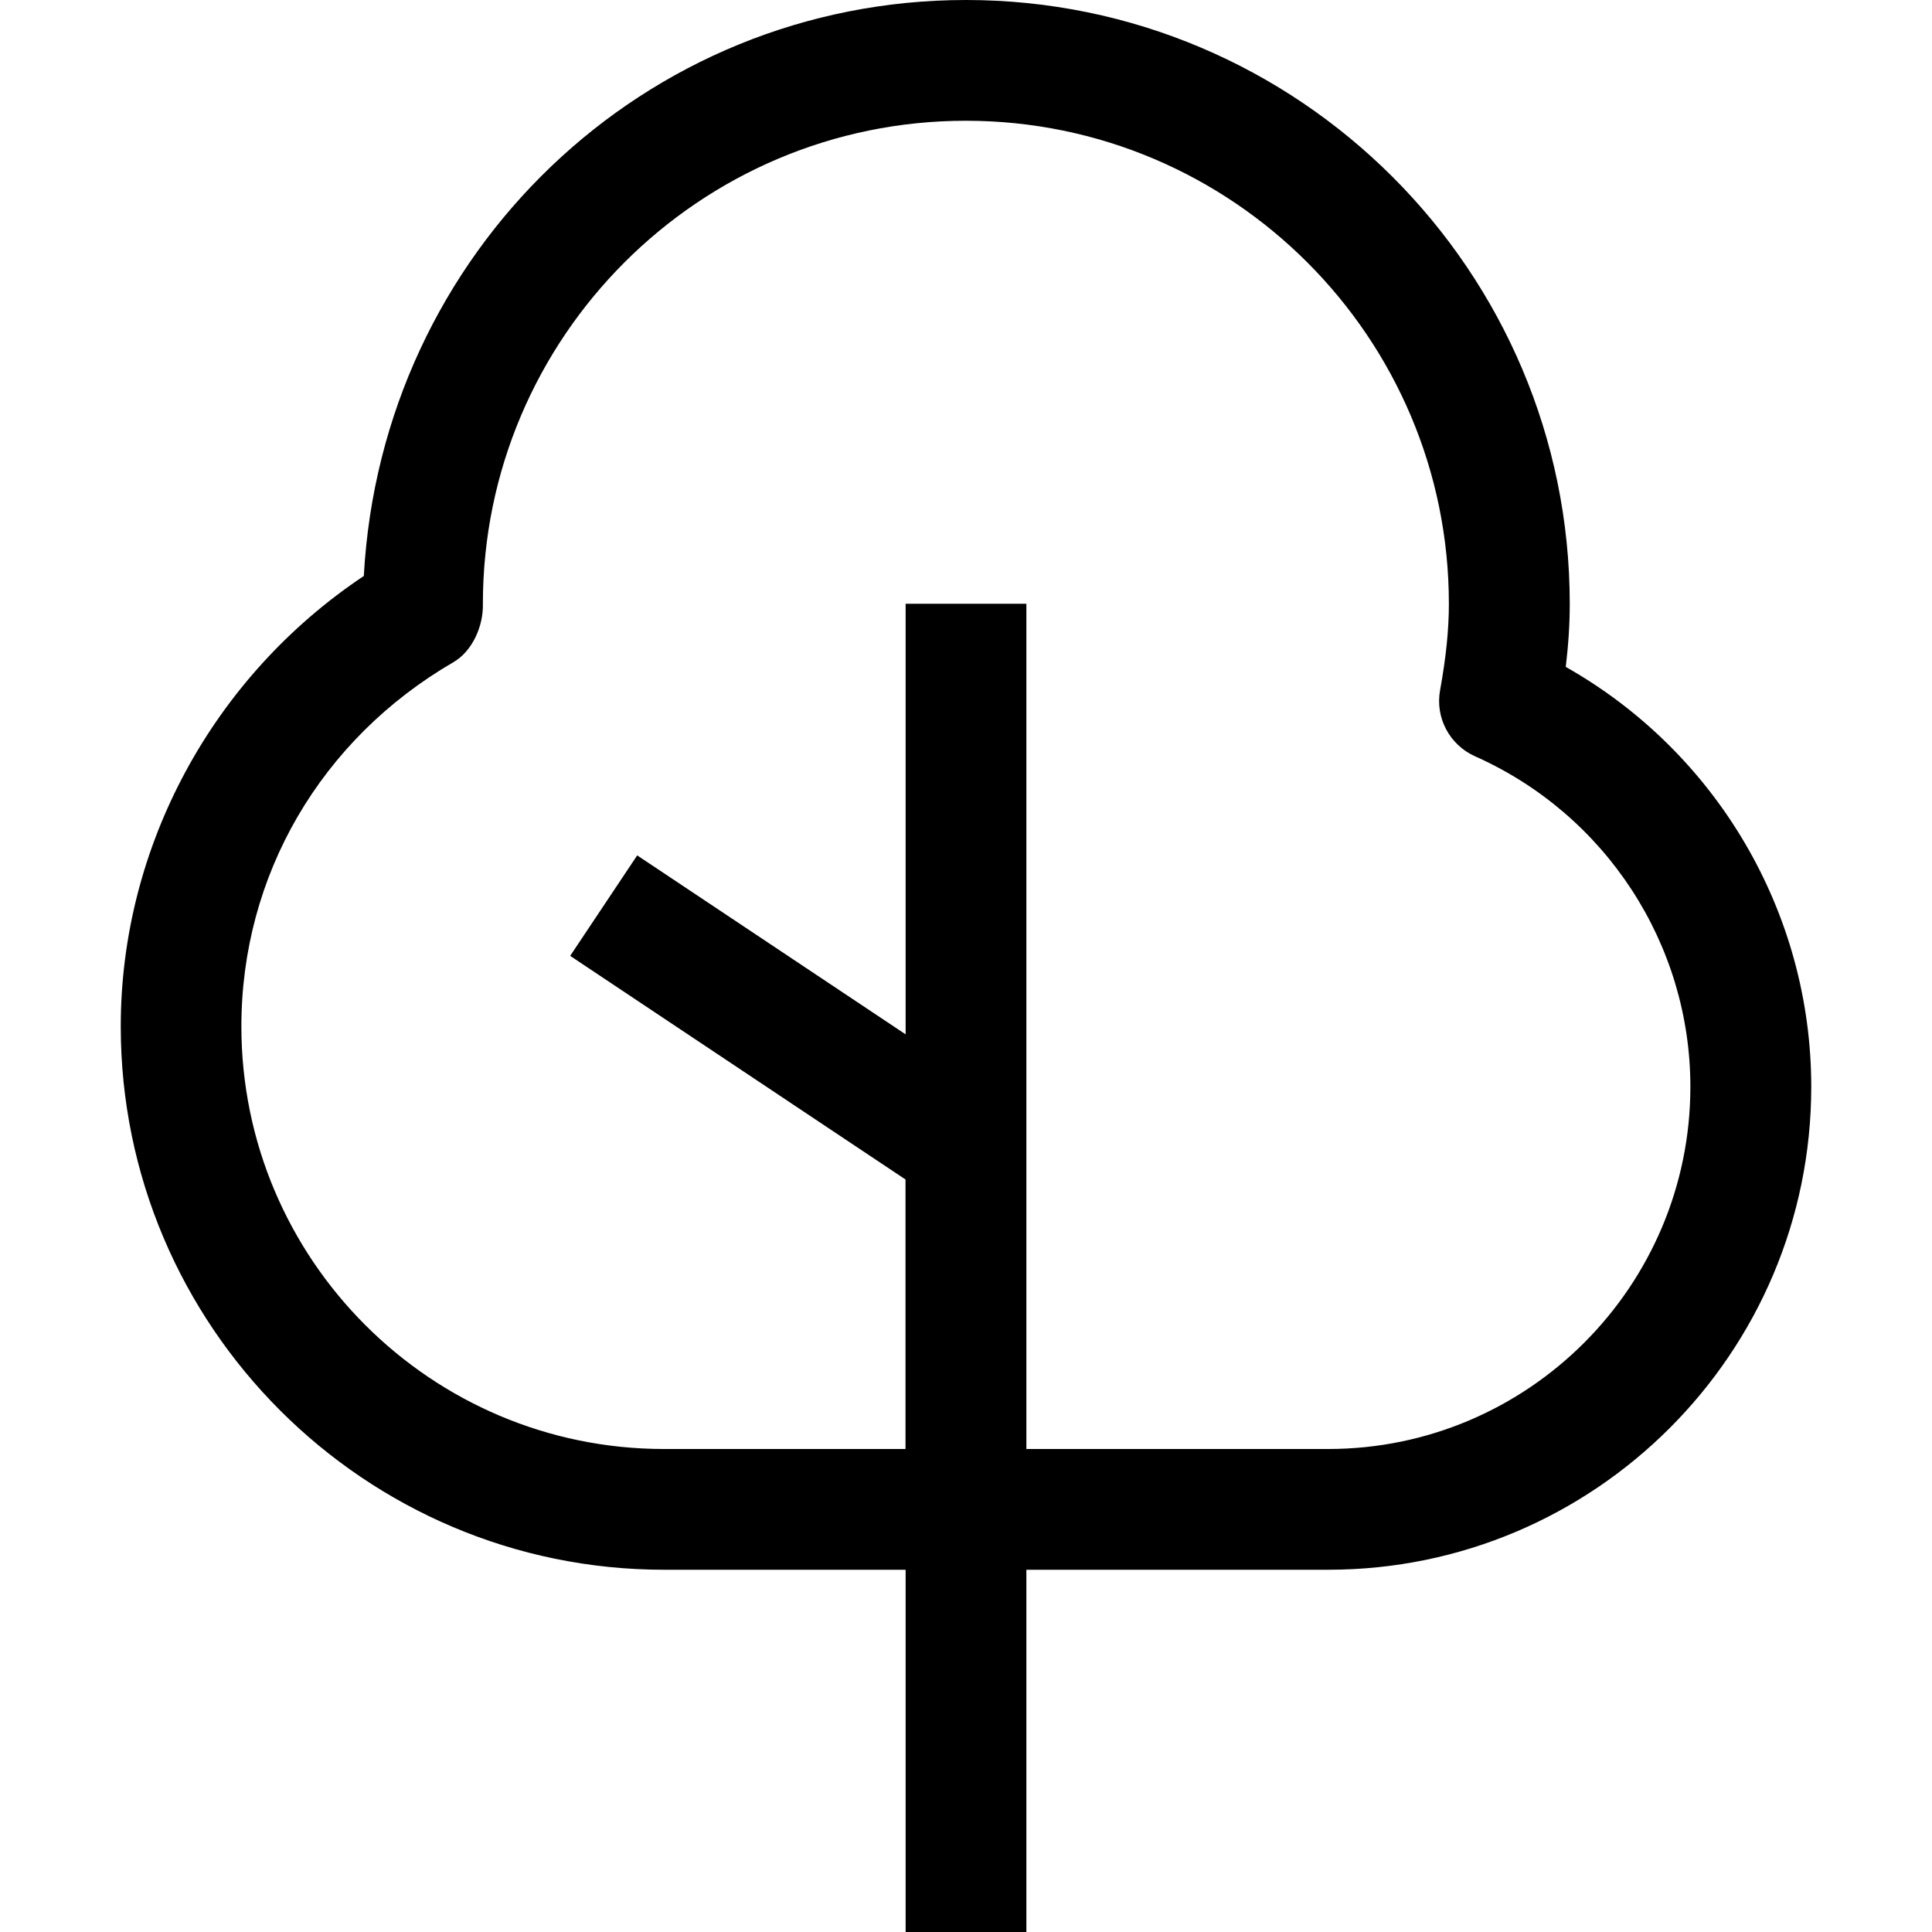
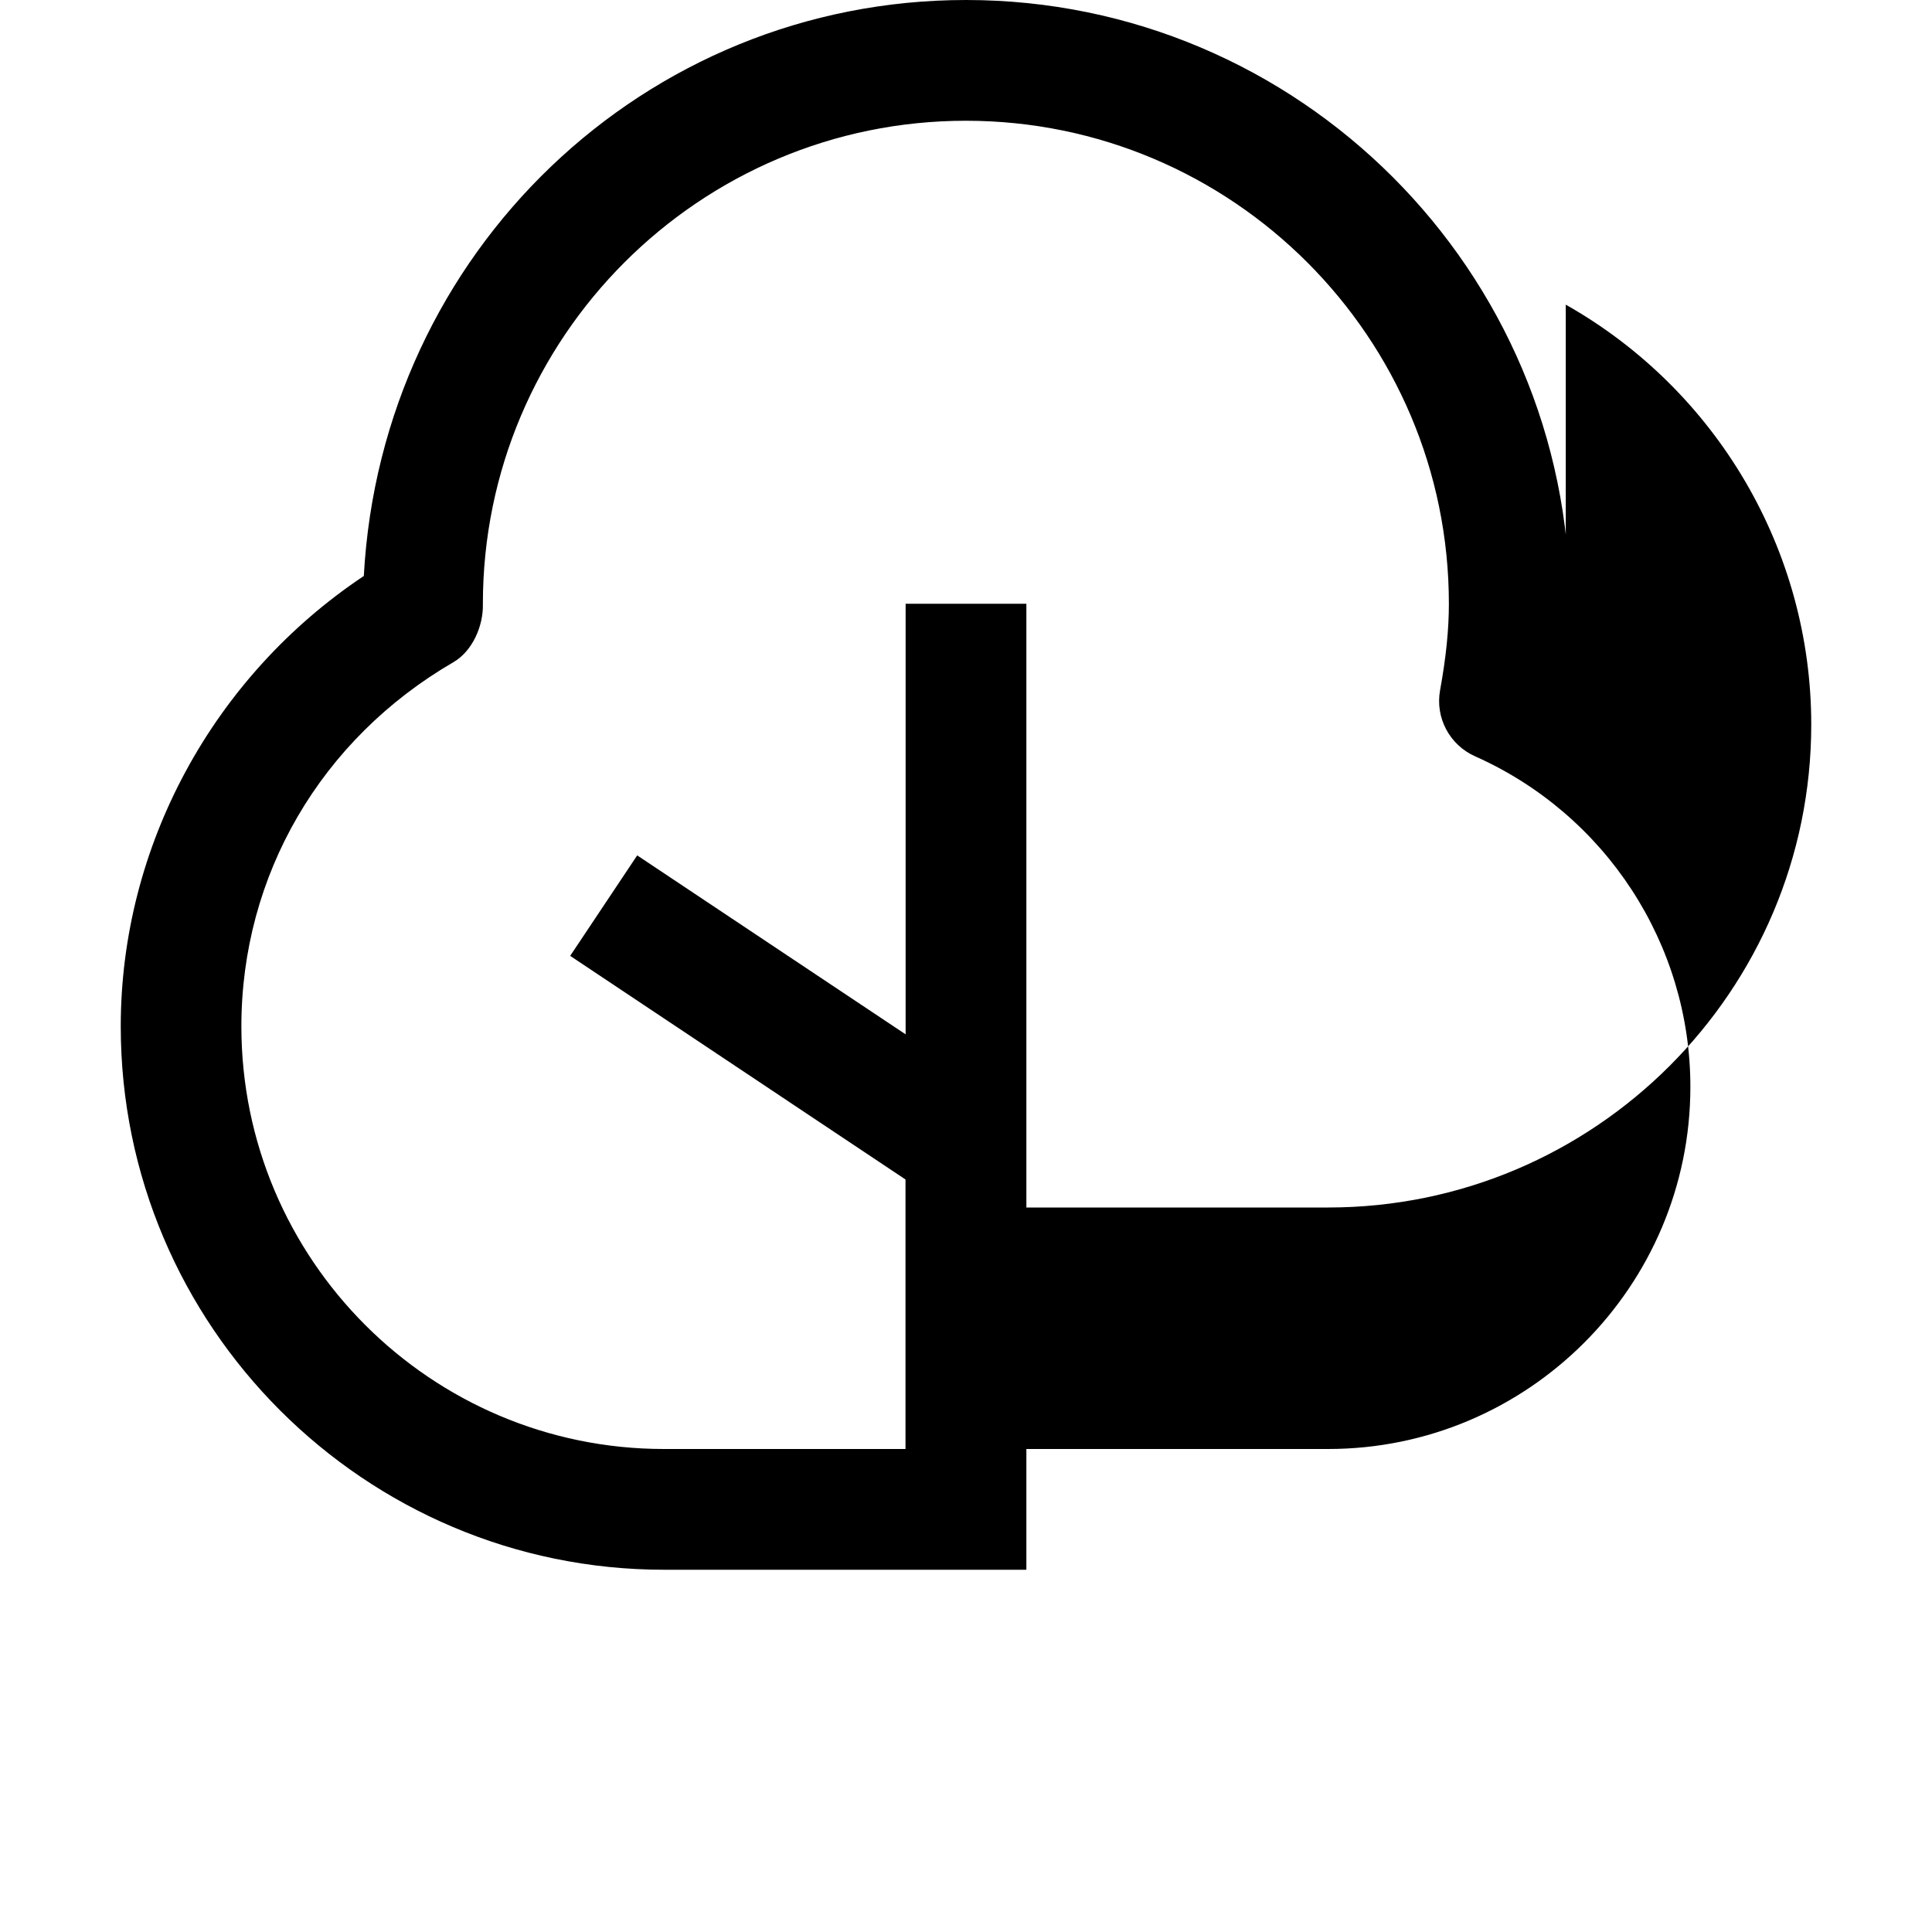
<svg xmlns="http://www.w3.org/2000/svg" version="1.1" viewBox="0 0 16 16">
  <g>
-     <path d="M11.967,5.523c0.022,-0.185 0.033,-0.355 0.033,-0.523c0,-2.757 -2.243,-5 -5,-5c-2.66,0 -4.841,2.087 -4.987,4.77c-1.249,0.833 -2.013,2.237 -2.013,3.73c0,2.481 2.019,4.5 4.5,4.5h2v3h1v-3h2.5c2.206,0 4,-1.794 4,-4c0,-1.446 -0.786,-2.772 -2.033,-3.477Zm-1.967,6.477h-2.5v-7h-1v3.566l-2.223,-1.482l-0.555,0.832l2.777,1.852v2.232h-2c-1.93,0 -3.5,-1.57 -3.5,-3.5c0,-1.25 0.657,-2.378 1.756,-3.016c0.158,-0.092 0.249,-0.301 0.244,-0.484c0,-2.206 1.794,-4 4,-4c2.206,0 4,1.794 4,4c0,0.213 -0.023,0.441 -0.073,0.717c-0.041,0.227 0.079,0.452 0.289,0.546c1.084,0.482 1.784,1.557 1.784,2.737c0,1.654 -1.346,3 -3,3Z" transform="translate(1, 0)" />
+     <path d="M11.967,5.523c0.022,-0.185 0.033,-0.355 0.033,-0.523c0,-2.757 -2.243,-5 -5,-5c-2.66,0 -4.841,2.087 -4.987,4.77c-1.249,0.833 -2.013,2.237 -2.013,3.73c0,2.481 2.019,4.5 4.5,4.5h2h1v-3h2.5c2.206,0 4,-1.794 4,-4c0,-1.446 -0.786,-2.772 -2.033,-3.477Zm-1.967,6.477h-2.5v-7h-1v3.566l-2.223,-1.482l-0.555,0.832l2.777,1.852v2.232h-2c-1.93,0 -3.5,-1.57 -3.5,-3.5c0,-1.25 0.657,-2.378 1.756,-3.016c0.158,-0.092 0.249,-0.301 0.244,-0.484c0,-2.206 1.794,-4 4,-4c2.206,0 4,1.794 4,4c0,0.213 -0.023,0.441 -0.073,0.717c-0.041,0.227 0.079,0.452 0.289,0.546c1.084,0.482 1.784,1.557 1.784,2.737c0,1.654 -1.346,3 -3,3Z" transform="translate(1, 0)" />
  </g>
</svg>